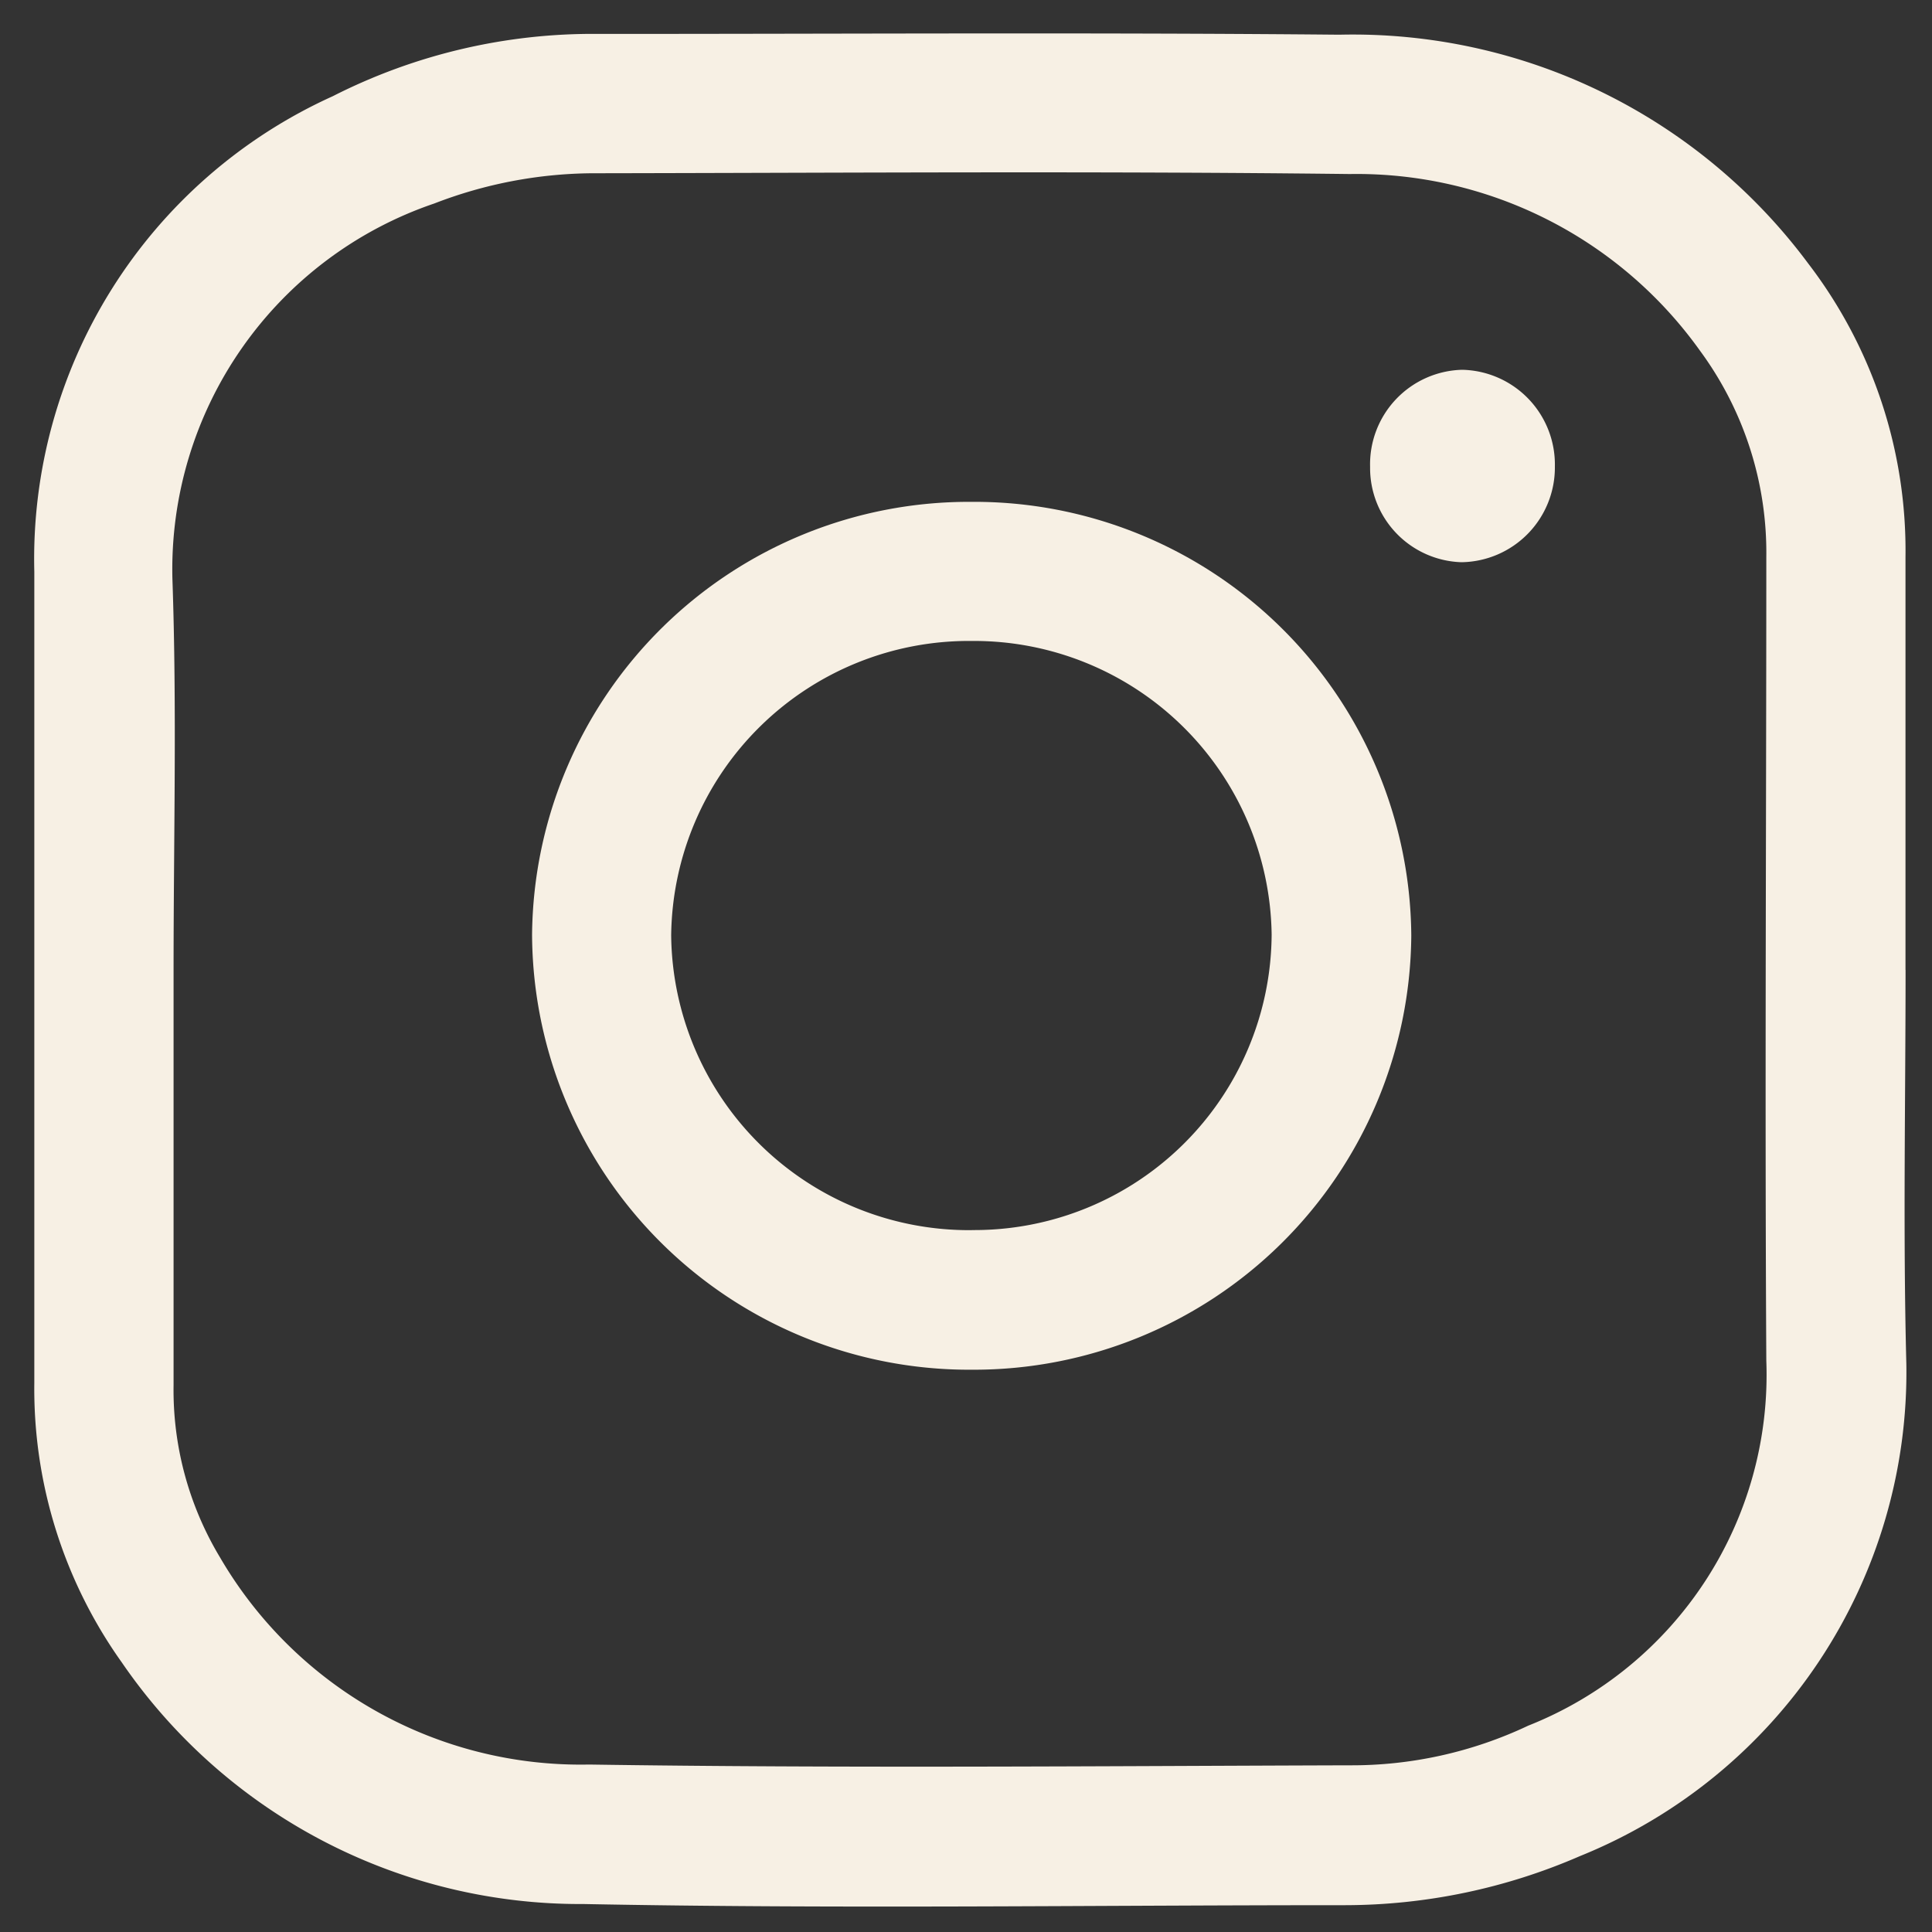
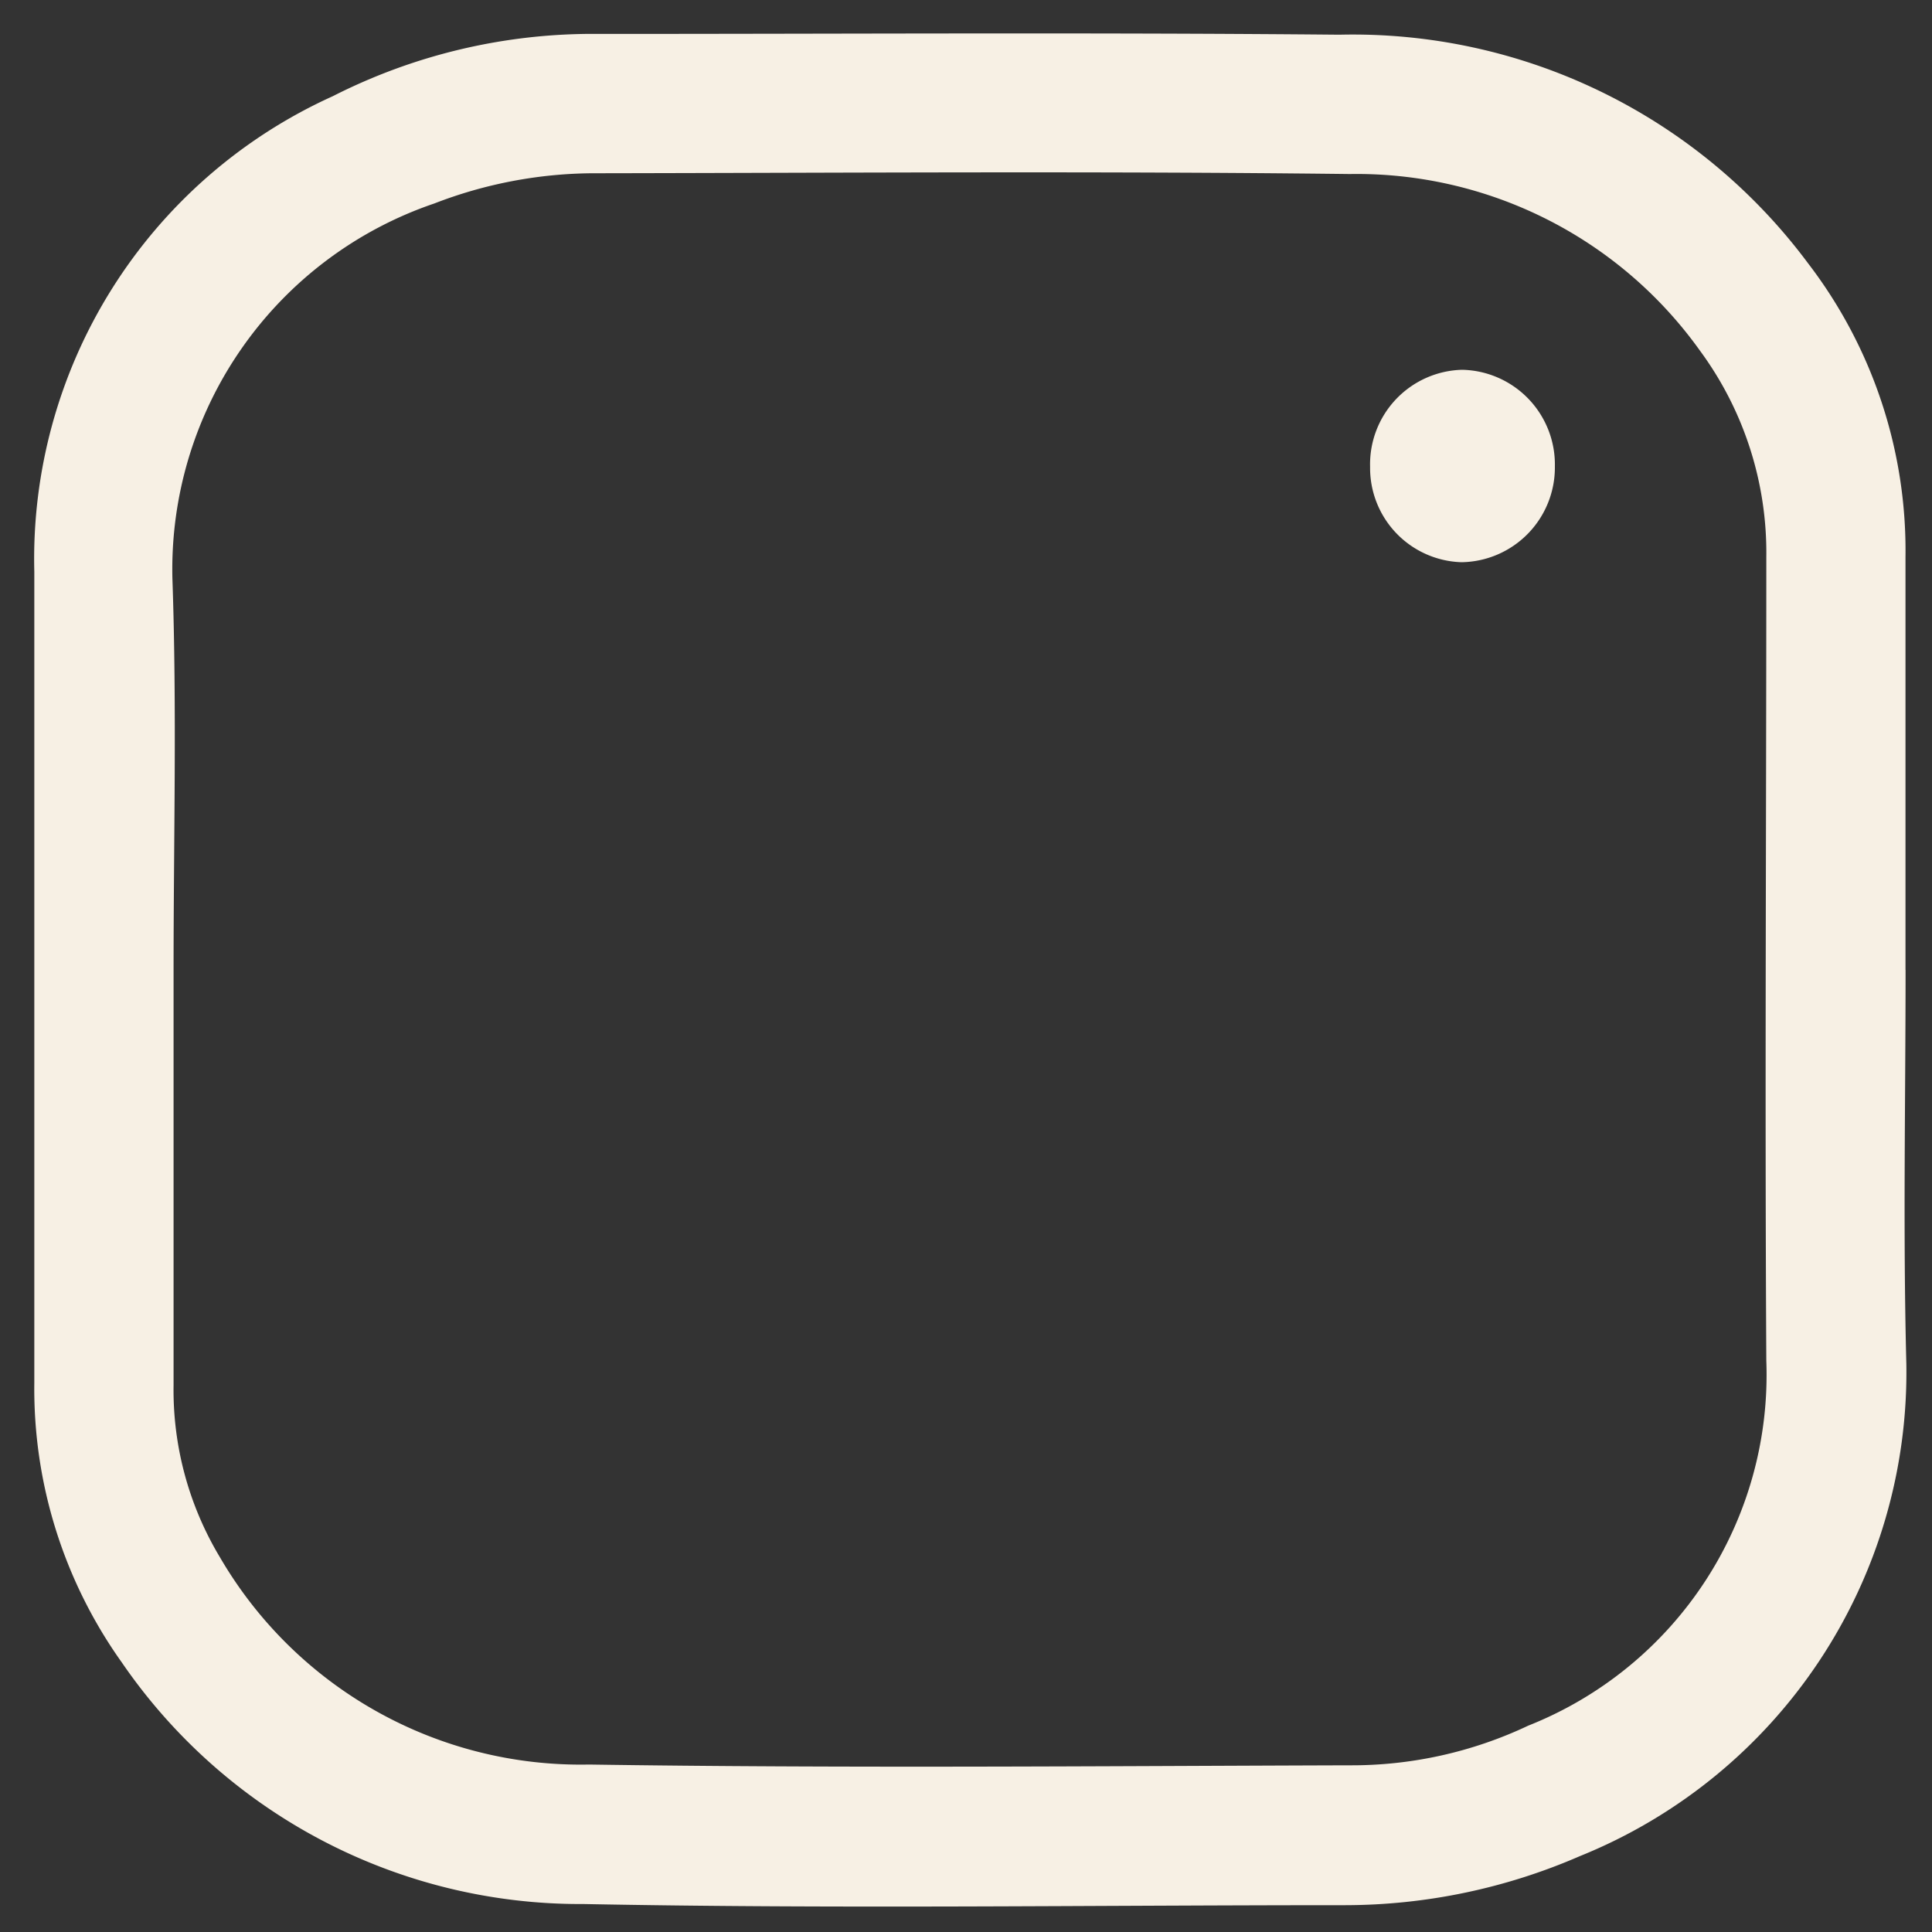
<svg xmlns="http://www.w3.org/2000/svg" id="ico-instagram_1" data-name="ico-instagram 1" width="25" height="25" viewBox="0 0 25 25">
  <rect x="0" y="0" width="25" height="25" fill="#333333" stroke="none" />
-   <rect id="ico-instagram_1_Frame_Background_" data-name="ico-instagram 1 [Frame Background]" width="25" height="25" fill="none" />
  <g id="Group">
    <path id="Vector" d="M24.214,12.116c0,1.7-.034,3.4.01,5.1A6.752,6.752,0,0,1,20,23.585a7.638,7.638,0,0,1-3.032.635c-3.286,0-6.577.049-9.863-.015a7.191,7.191,0,0,1-5.972-3.125A6.1,6.1,0,0,1,0,17.462V6.964A6.57,6.57,0,0,1,3.862.812,7.422,7.422,0,0,1,7.319.006c3.188,0,6.382-.02,9.57.01a7.34,7.34,0,0,1,6.064,2.959,6.11,6.11,0,0,1,1.26,3.8v5.342Zm-22.412,0v5.371a4.2,4.2,0,0,0,.6,2.231A5.4,5.4,0,0,0,7.178,22.4c3.276.049,6.558.02,9.839.01a5.338,5.338,0,0,0,2.314-.513,4.883,4.883,0,0,0,3.081-4.722c-.02-3.467,0-6.934,0-10.4a4.406,4.406,0,0,0-.859-2.671,5.459,5.459,0,0,0-4.531-2.285c-3.271-.039-6.543-.015-9.814-.01A5.764,5.764,0,0,0,5.176,2.2,5,5,0,0,0,1.787,7.057c.059,1.689.015,3.374.015,5.059Z" transform="translate(0.444 0.433)" fill="#f7f0e4" />
-     <path id="Vector-2" data-name="Vector" d="M5.693,11.23A5.656,5.656,0,0,1,0,5.6,5.652,5.652,0,0,1,5.684,0a5.654,5.654,0,0,1,5.693,5.61A5.66,5.66,0,0,1,5.693,11.23Zm0-1.807A3.847,3.847,0,0,0,9.57,5.6,3.852,3.852,0,0,0,5.693,1.8,3.854,3.854,0,0,0,1.8,5.61,3.855,3.855,0,0,0,5.693,9.424Z" transform="translate(6.885 6.494)" fill="#f7f0e4" />
    <path id="Vector-3" data-name="Vector" d="M1.191,0a1.226,1.226,0,0,1,1.2,1.25A1.226,1.226,0,0,1,1.182,2.49,1.22,1.22,0,0,1,0,1.255,1.223,1.223,0,0,1,1.191,0Z" transform="translate(17.729 4.785)" fill="#f7f0e4" />
  </g>
</svg>